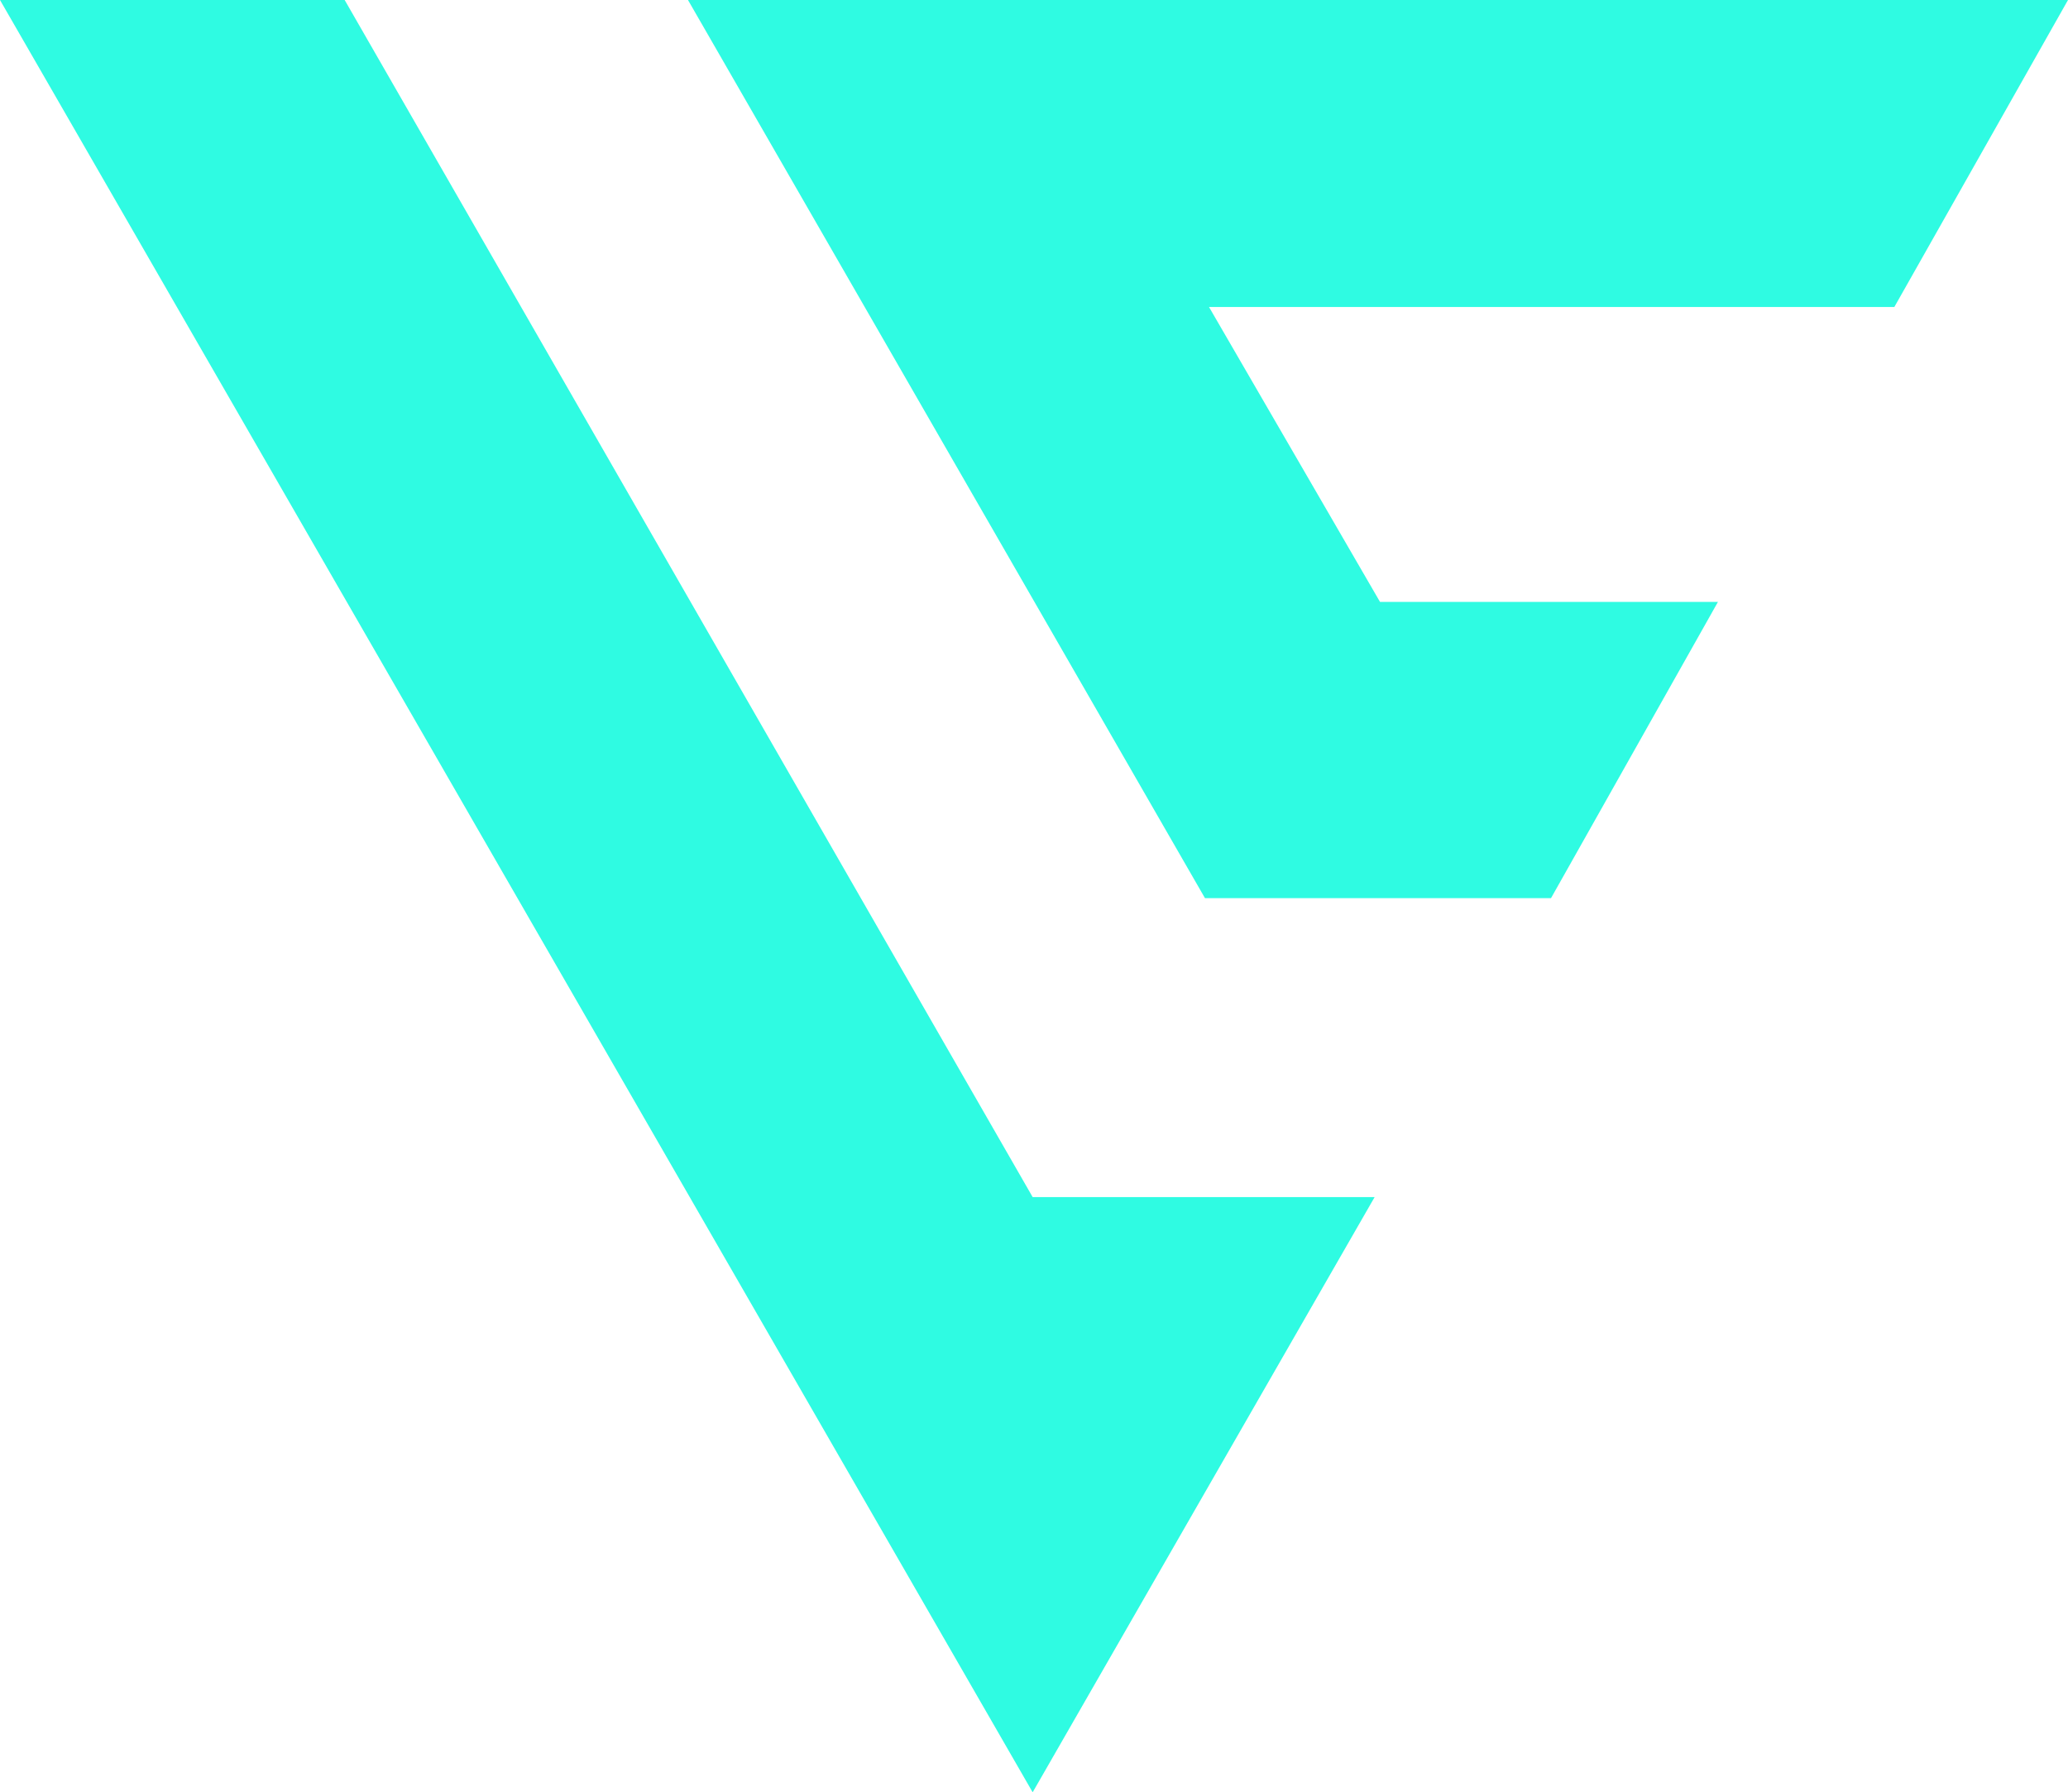
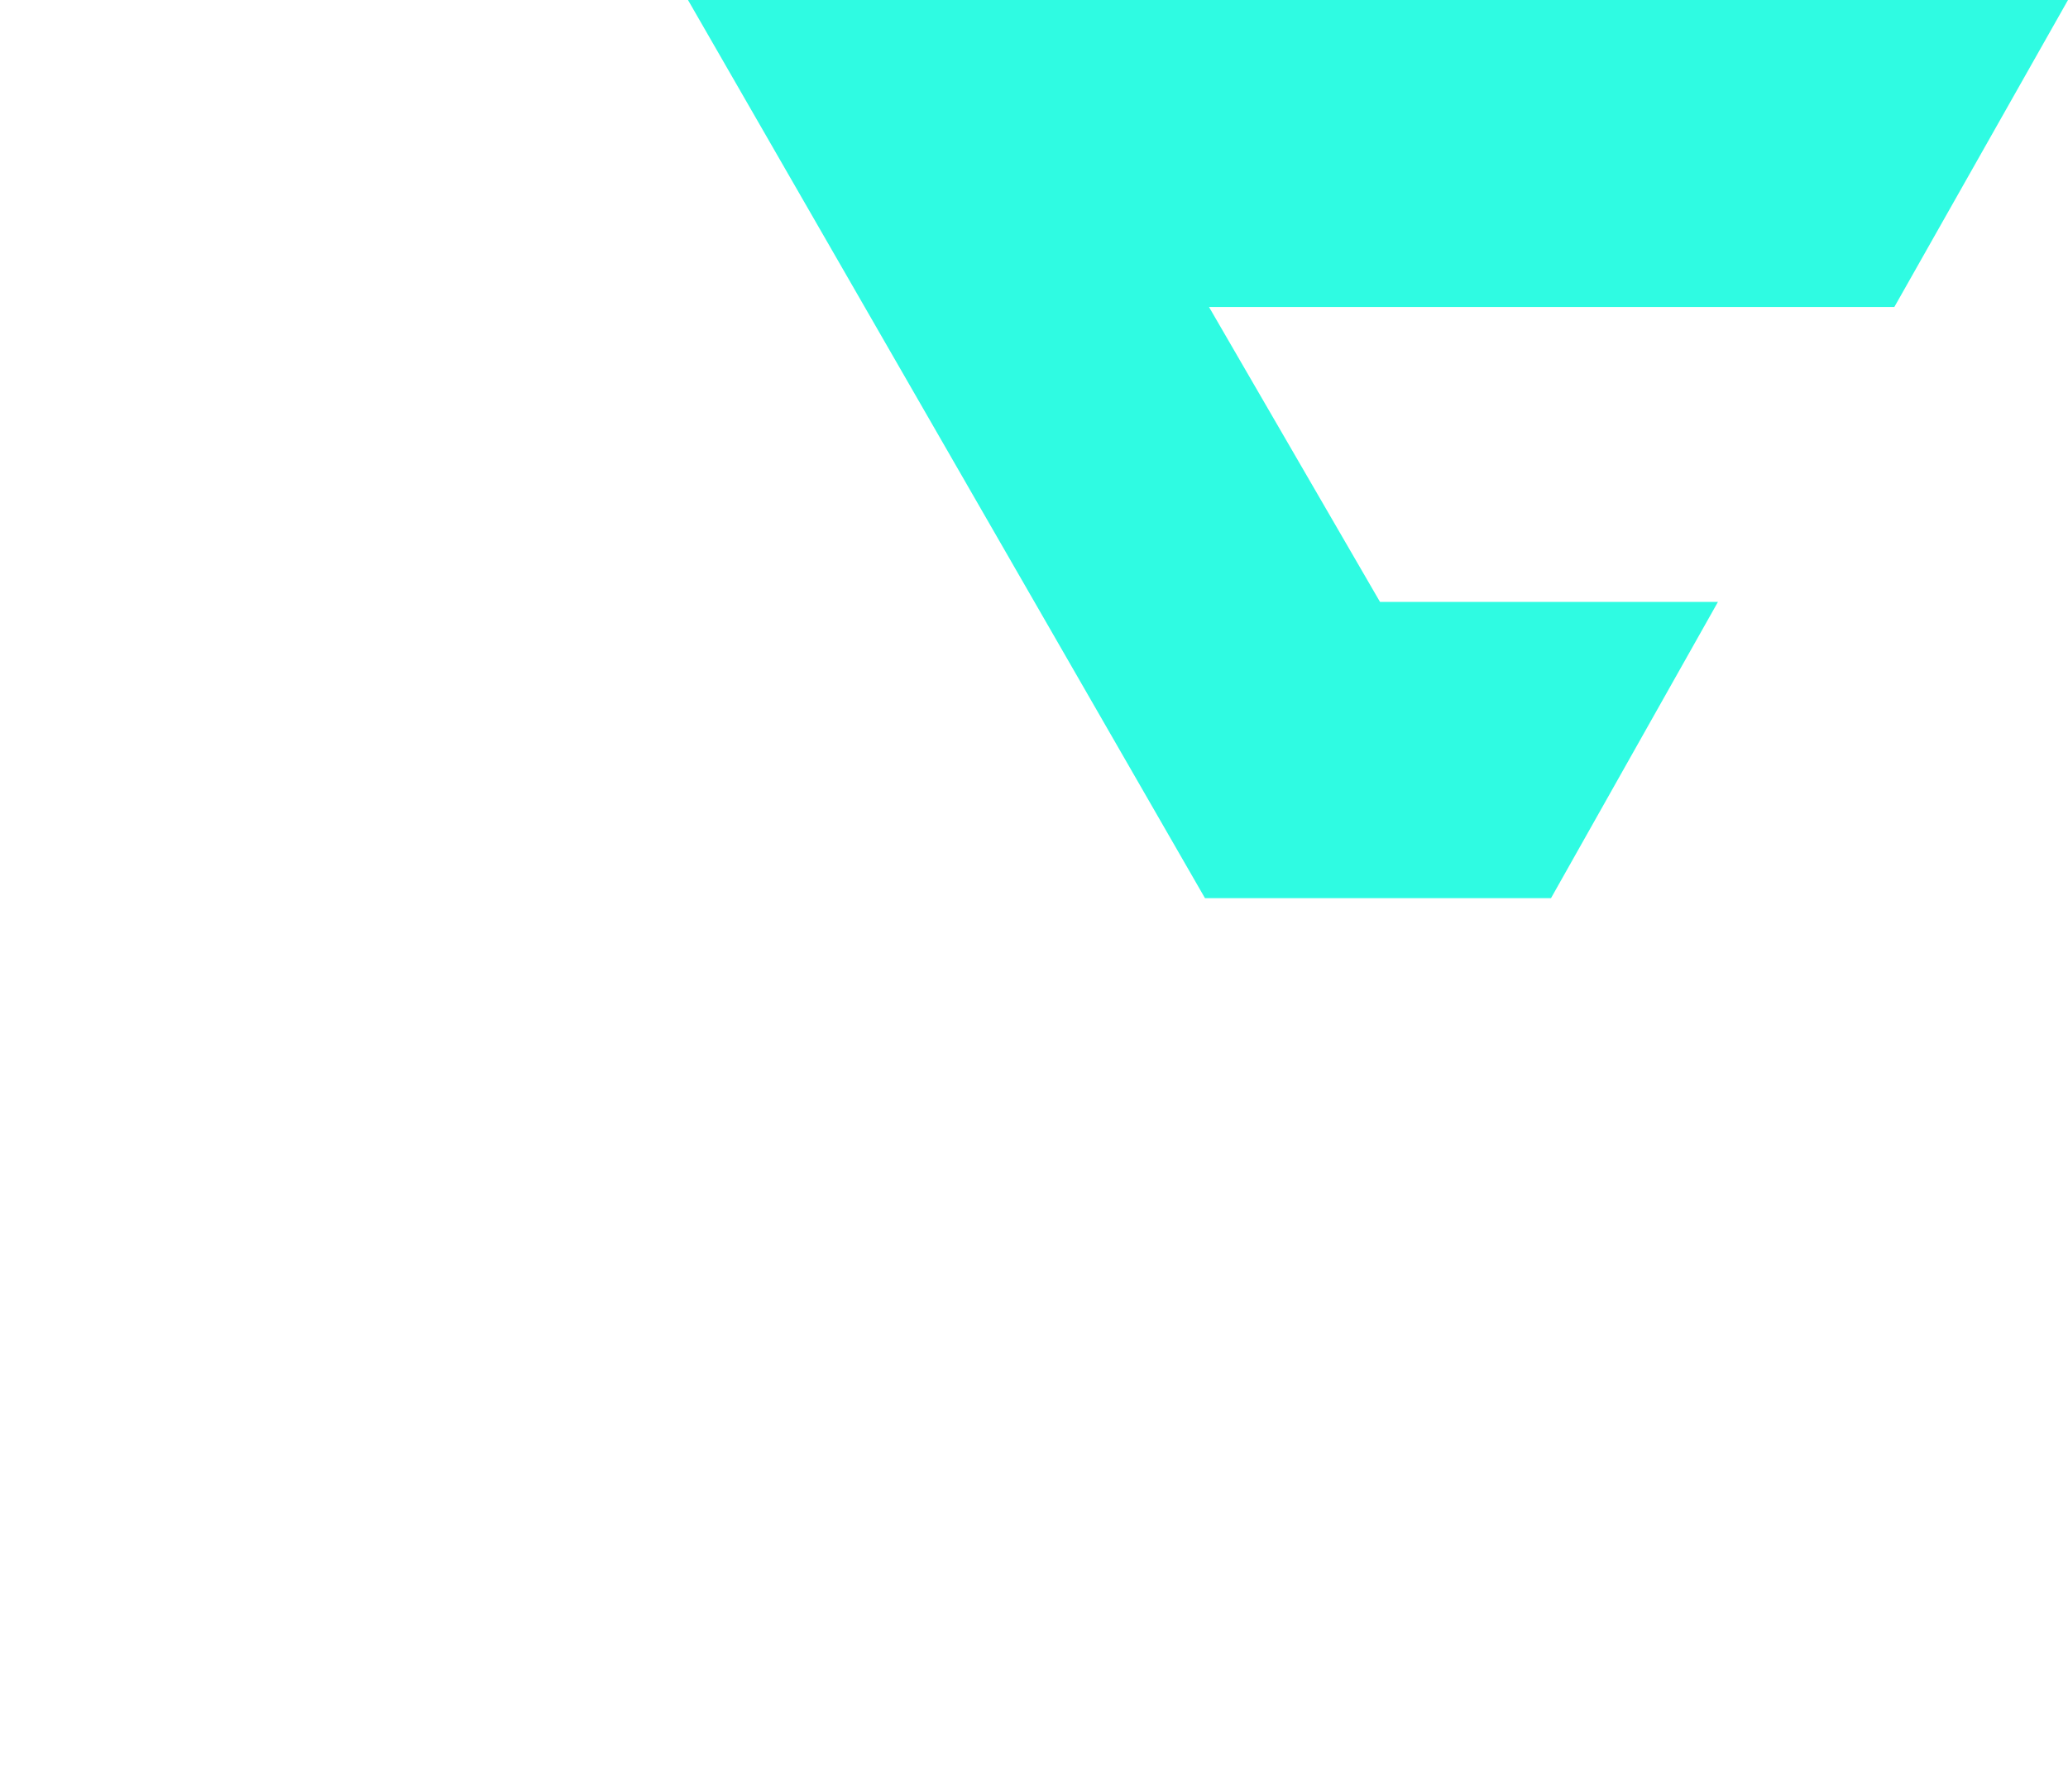
<svg xmlns="http://www.w3.org/2000/svg" id="Ebene_1" data-name="Ebene 1" viewBox="0 0 1870.49 1620.85">
  <defs>
    <style>.cls-1{fill:#2FFBE2;}</style>
  </defs>
-   <polygon class="cls-1" points="0 0 311.75 0 934.03 1082.59 1243.34 1082.59 934.03 1620.85 0 0" />
  <polygon class="cls-1" points="622.28 0 1870.49 0 1713.4 277.65 1093.55 277.65 1248.21 544.34 1553.87 544.34 1402.87 812.25 1089.9 812.25 622.28 0" />
</svg>